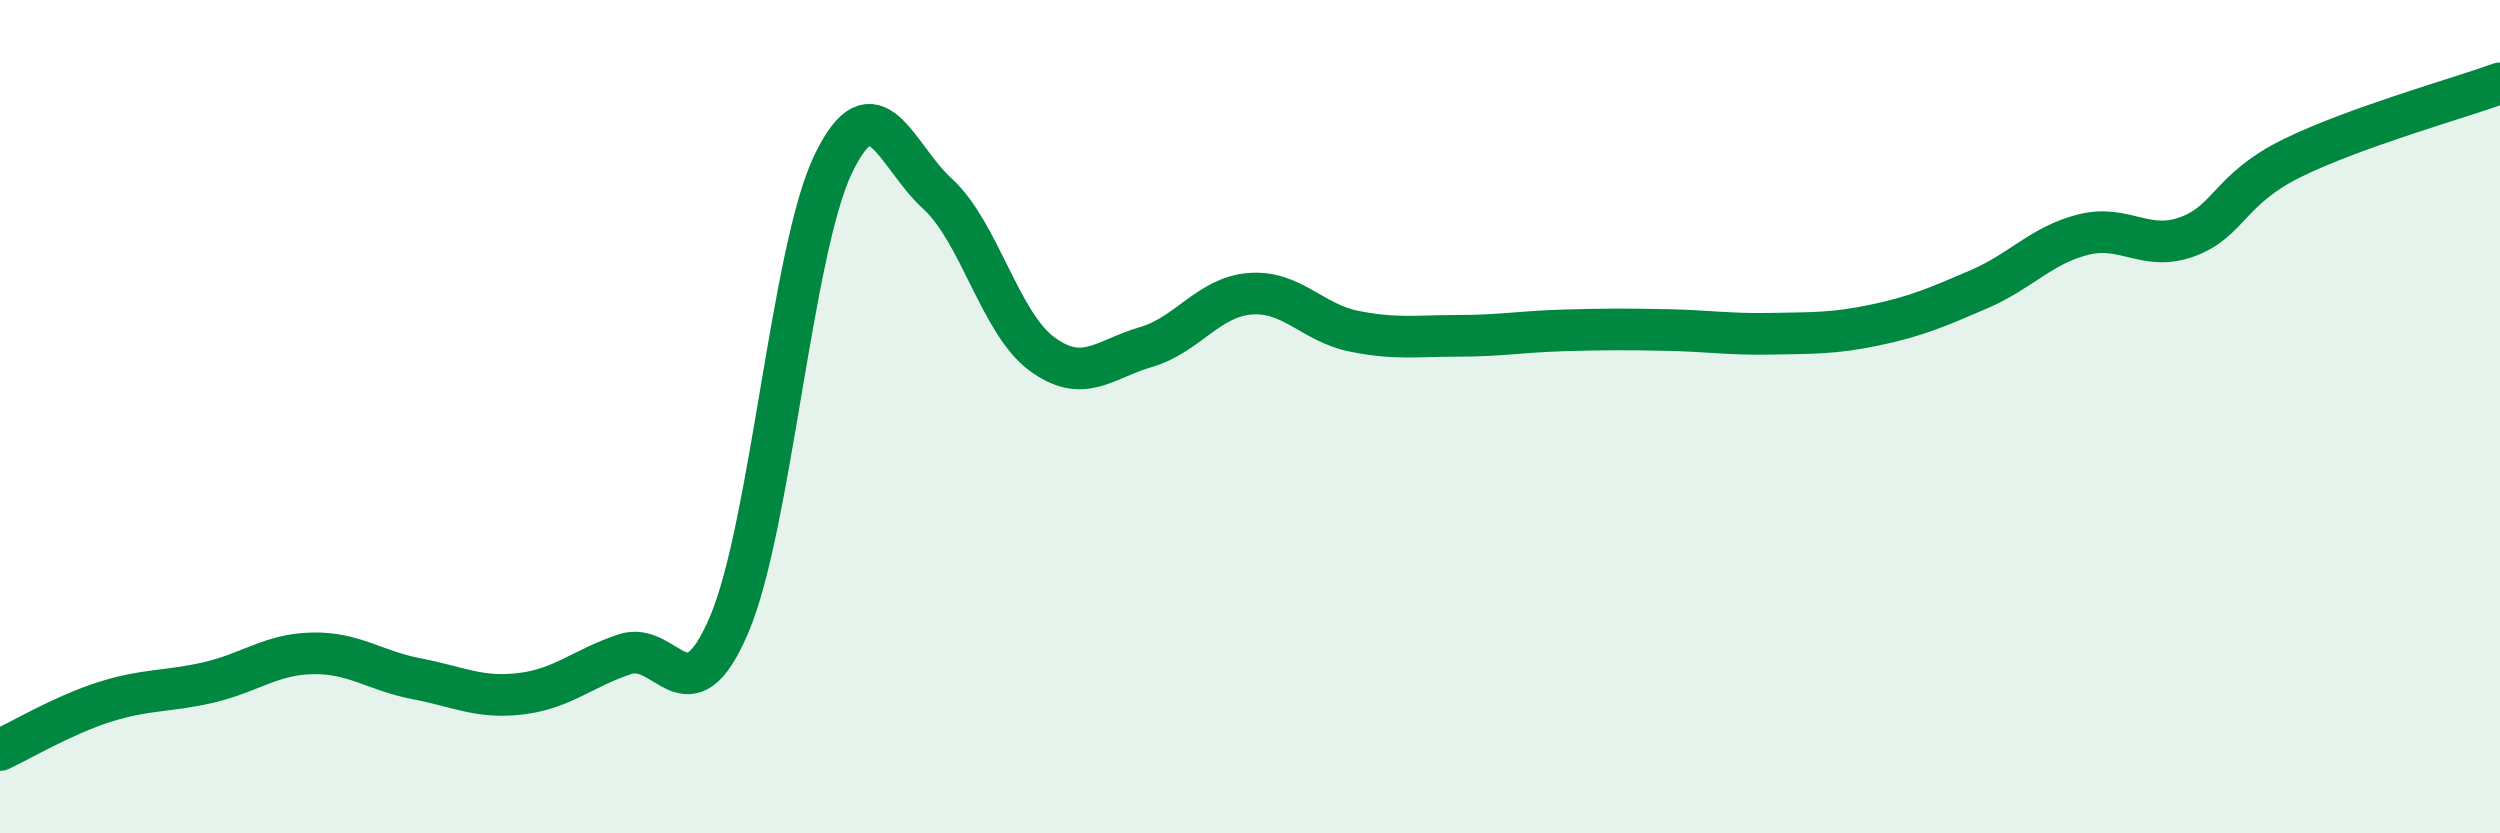
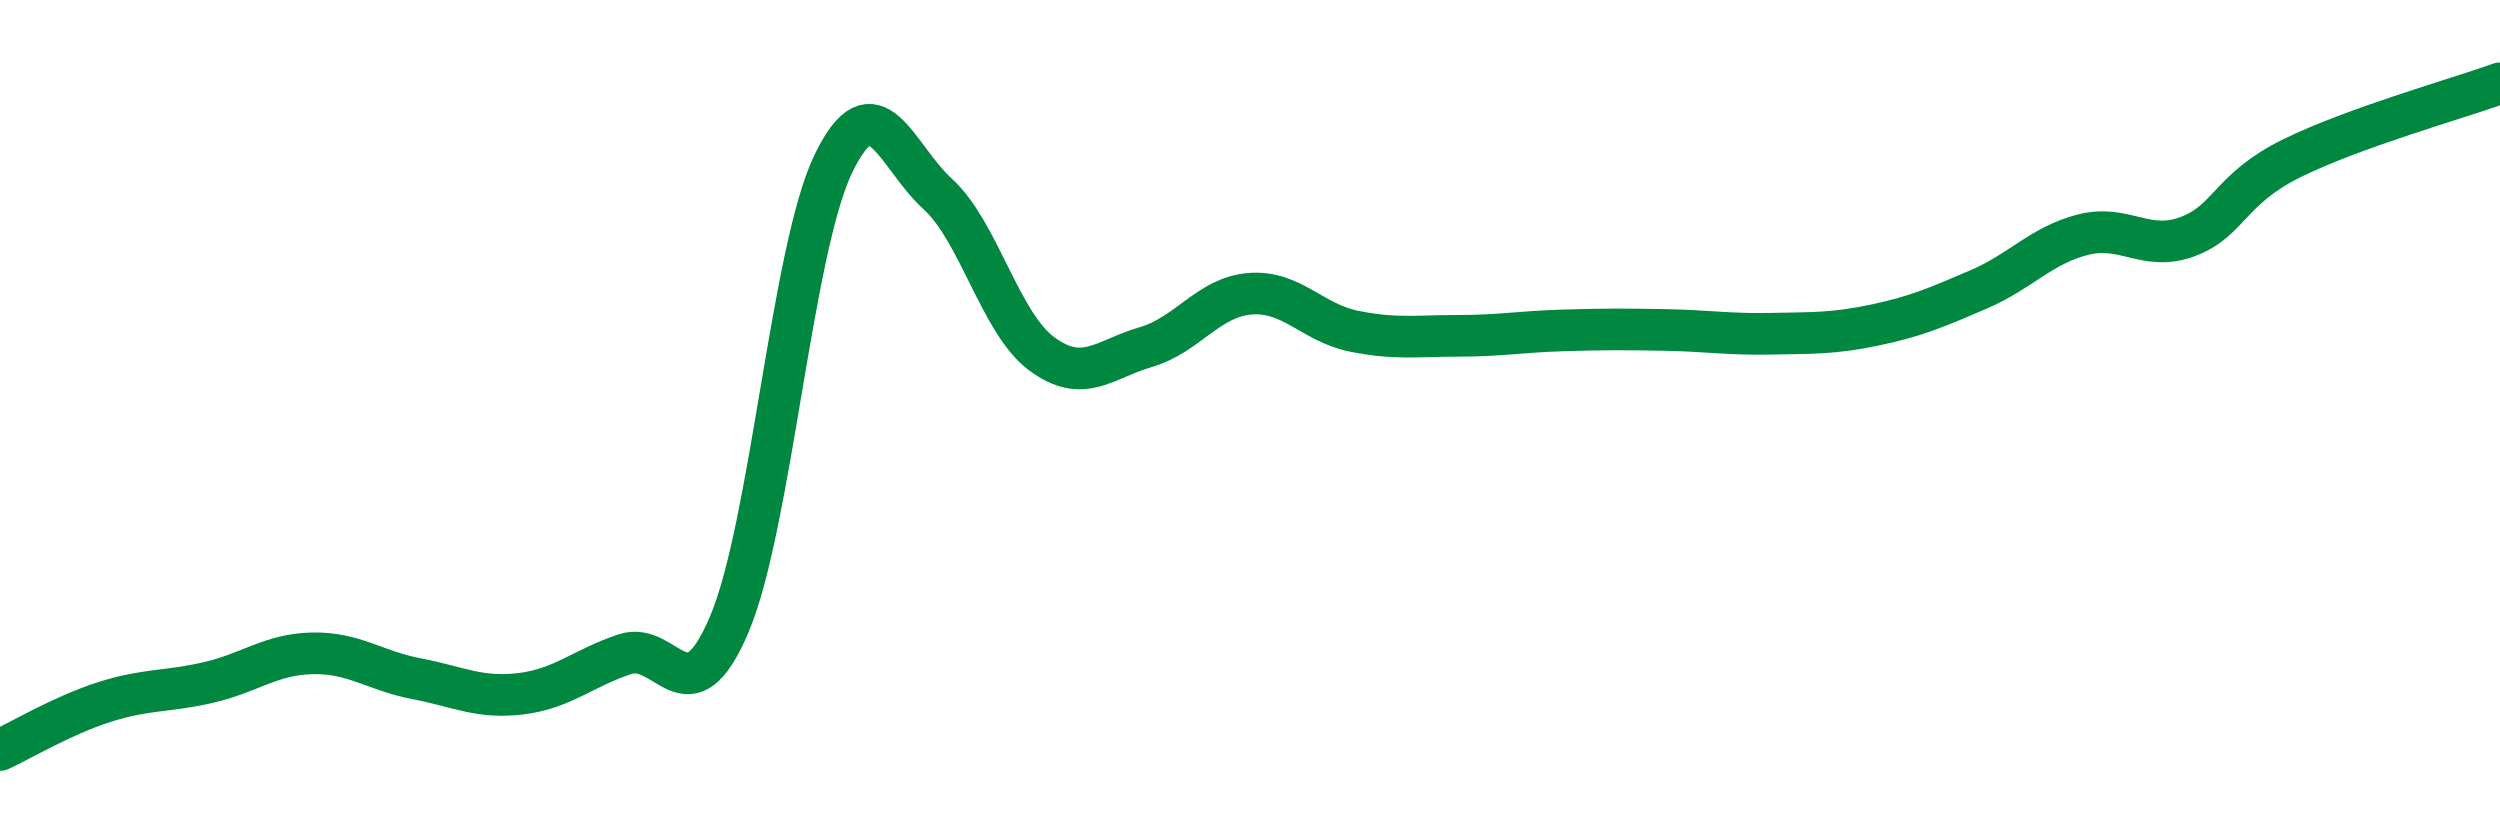
<svg xmlns="http://www.w3.org/2000/svg" width="60" height="20" viewBox="0 0 60 20">
-   <path d="M 0,18 C 0.5,17.77 1.5,17.17 2.5,16.85 C 3.5,16.53 4,16.61 5,16.38 C 6,16.15 6.5,15.7 7.5,15.68 C 8.5,15.66 9,16.1 10,16.29 C 11,16.48 11.5,16.77 12.5,16.65 C 13.5,16.53 14,16.03 15,15.7 C 16,15.37 16.5,17.34 17.5,14.99 C 18.5,12.64 19,6 20,3.93 C 21,1.86 21.5,3.74 22.5,4.65 C 23.5,5.56 24,7.75 25,8.49 C 26,9.23 26.5,8.62 27.5,8.33 C 28.5,8.04 29,7.13 30,7.05 C 31,6.97 31.5,7.75 32.5,7.95 C 33.5,8.15 34,8.06 35,8.06 C 36,8.06 36.5,7.96 37.5,7.93 C 38.5,7.9 39,7.9 40,7.92 C 41,7.94 41.5,8.03 42.5,8.01 C 43.5,7.99 44,8.01 45,7.8 C 46,7.59 46.5,7.37 47.5,6.94 C 48.5,6.51 49,5.88 50,5.63 C 51,5.38 51.5,6.05 52.5,5.68 C 53.5,5.31 53.5,4.54 55,3.8 C 56.5,3.06 59,2.36 60,2L60 20L0 20Z" fill="#008740" opacity="0.1" stroke-linecap="round" stroke-linejoin="round" />
  <path d="M 0,18 C 0.5,17.77 1.5,17.17 2.5,16.85 C 3.5,16.53 4,16.61 5,16.38 C 6,16.15 6.5,15.7 7.5,15.68 C 8.5,15.66 9,16.1 10,16.29 C 11,16.48 11.5,16.77 12.5,16.65 C 13.5,16.53 14,16.03 15,15.7 C 16,15.37 16.5,17.34 17.5,14.99 C 18.5,12.64 19,6 20,3.93 C 21,1.86 21.5,3.74 22.5,4.65 C 23.5,5.56 24,7.75 25,8.49 C 26,9.23 26.5,8.62 27.5,8.33 C 28.5,8.04 29,7.13 30,7.05 C 31,6.97 31.5,7.75 32.5,7.95 C 33.5,8.15 34,8.06 35,8.06 C 36,8.06 36.5,7.96 37.5,7.93 C 38.5,7.9 39,7.9 40,7.92 C 41,7.94 41.5,8.03 42.5,8.01 C 43.5,7.99 44,8.01 45,7.8 C 46,7.59 46.5,7.37 47.5,6.94 C 48.5,6.51 49,5.88 50,5.63 C 51,5.38 51.5,6.05 52.5,5.68 C 53.5,5.31 53.5,4.54 55,3.8 C 56.5,3.06 59,2.36 60,2" stroke="#008740" stroke-width="1" fill="none" stroke-linecap="round" stroke-linejoin="round" />
</svg>